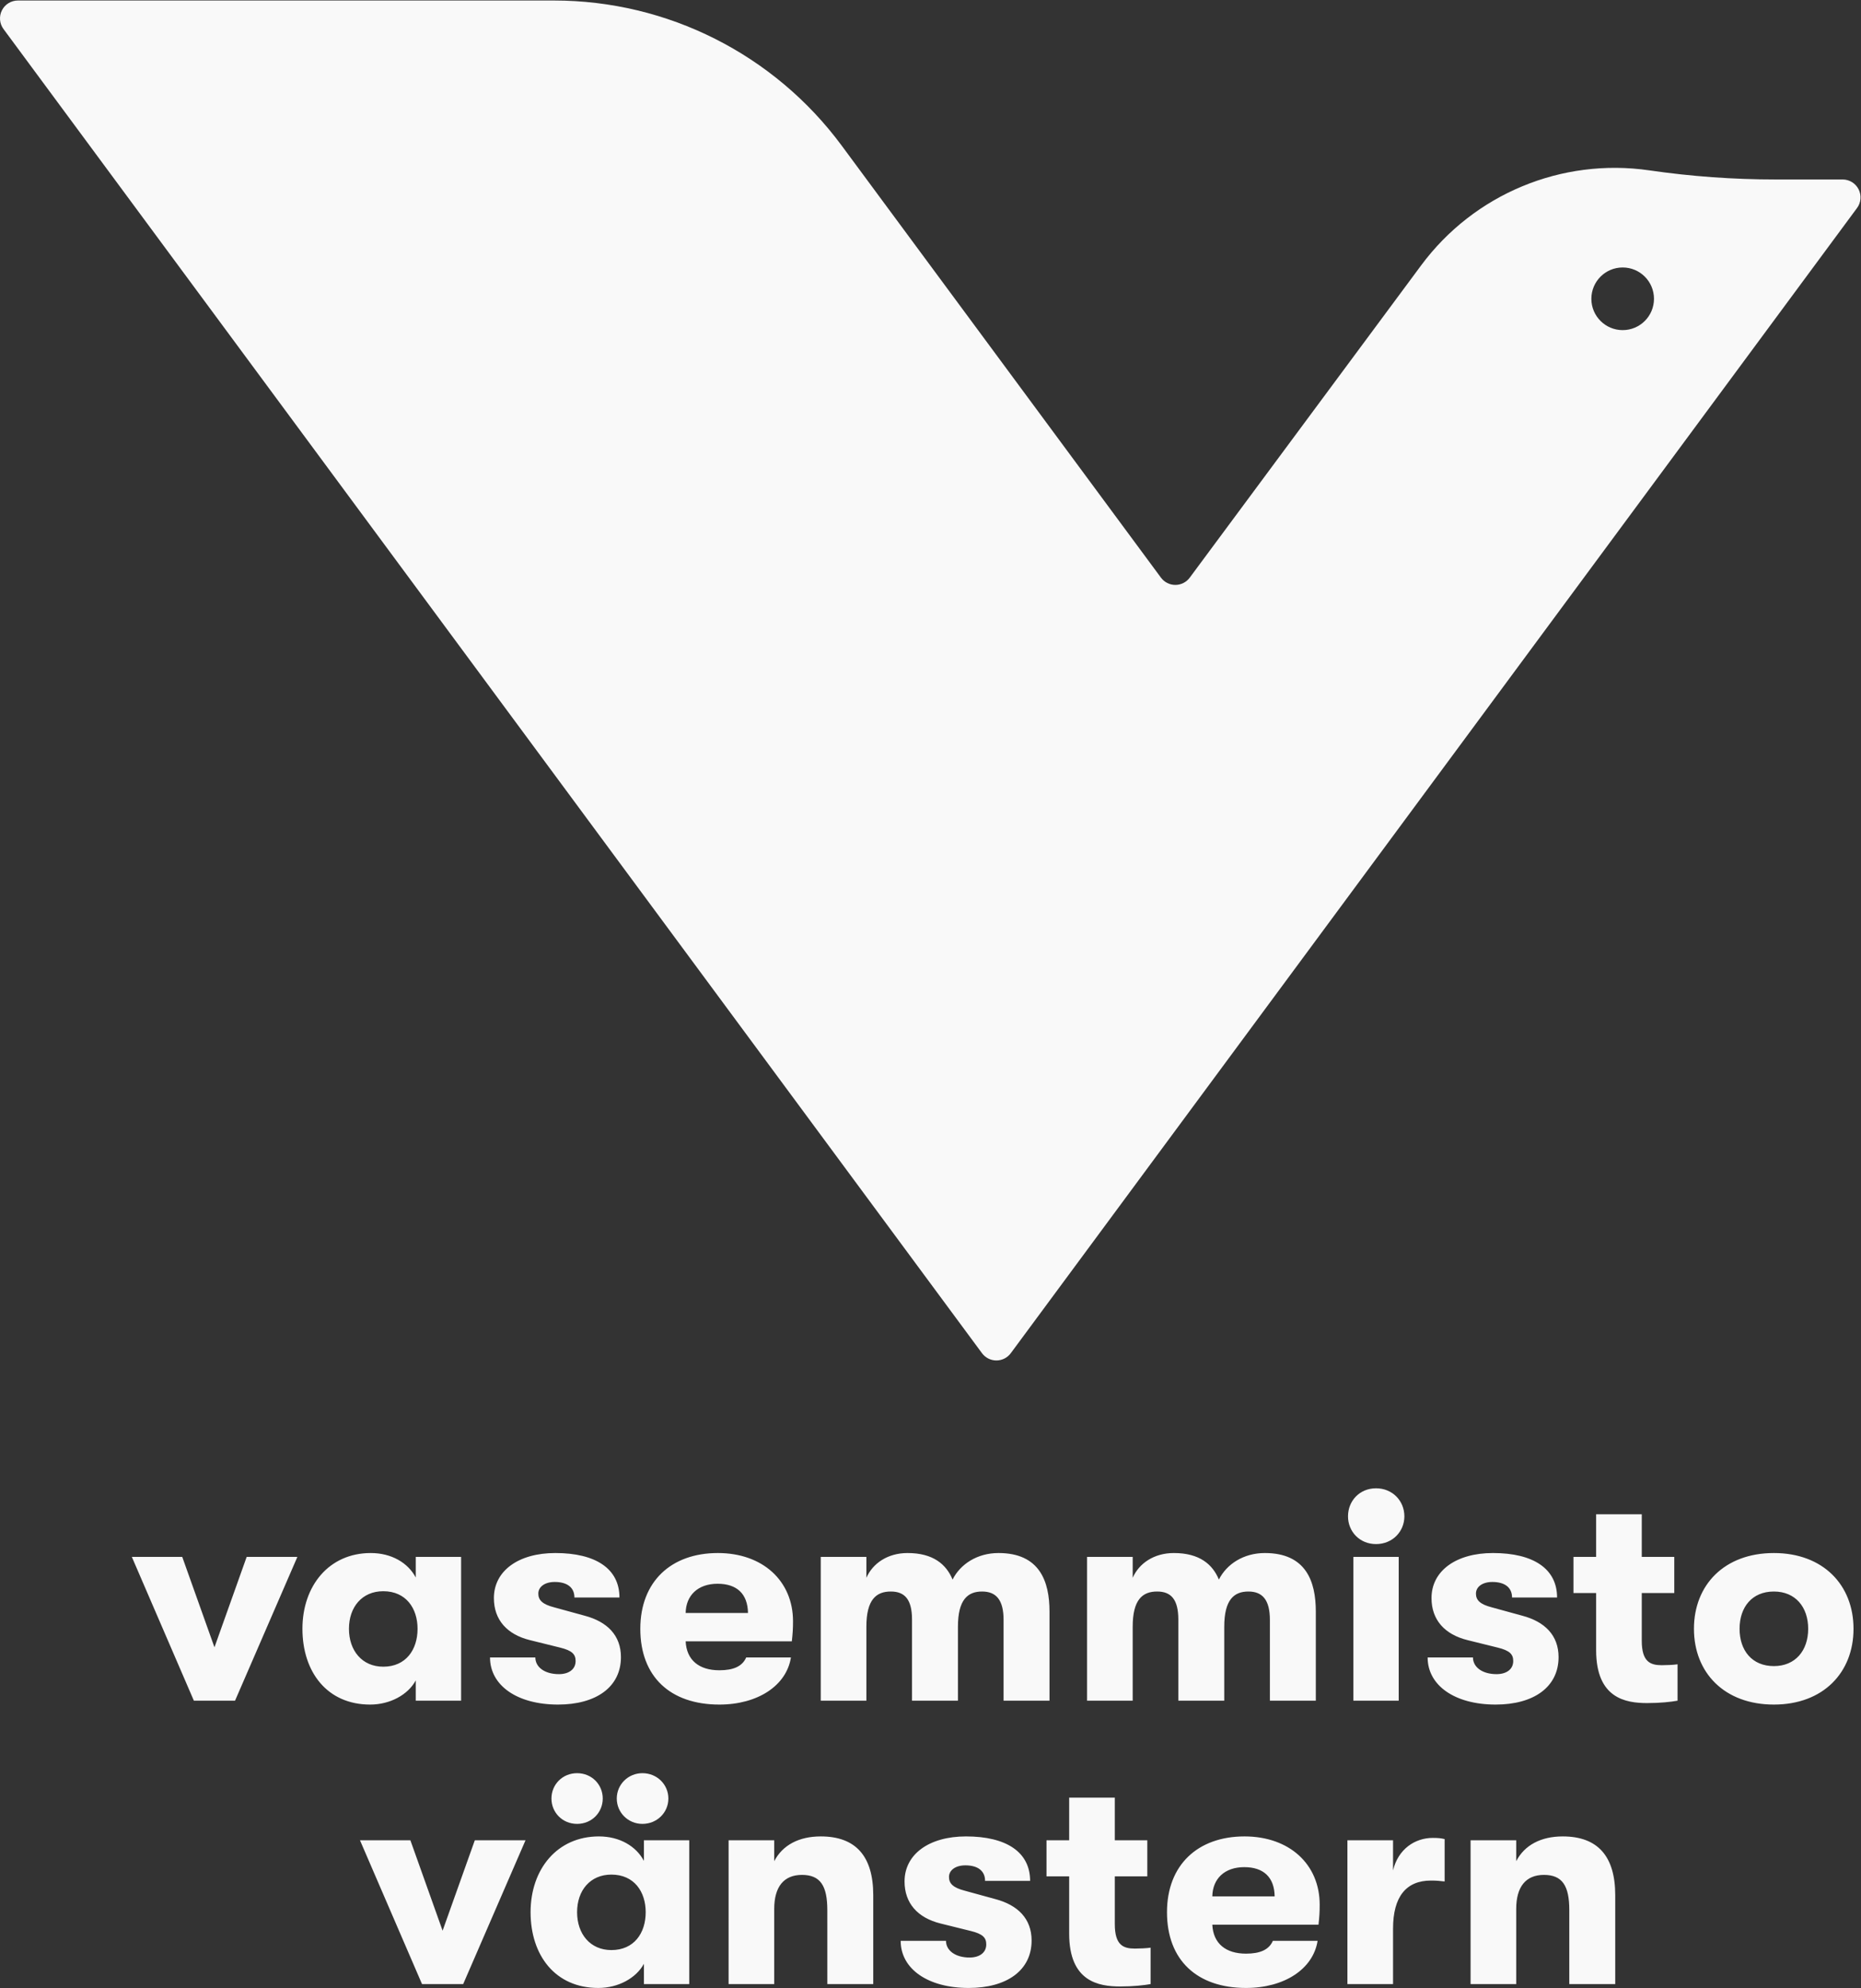
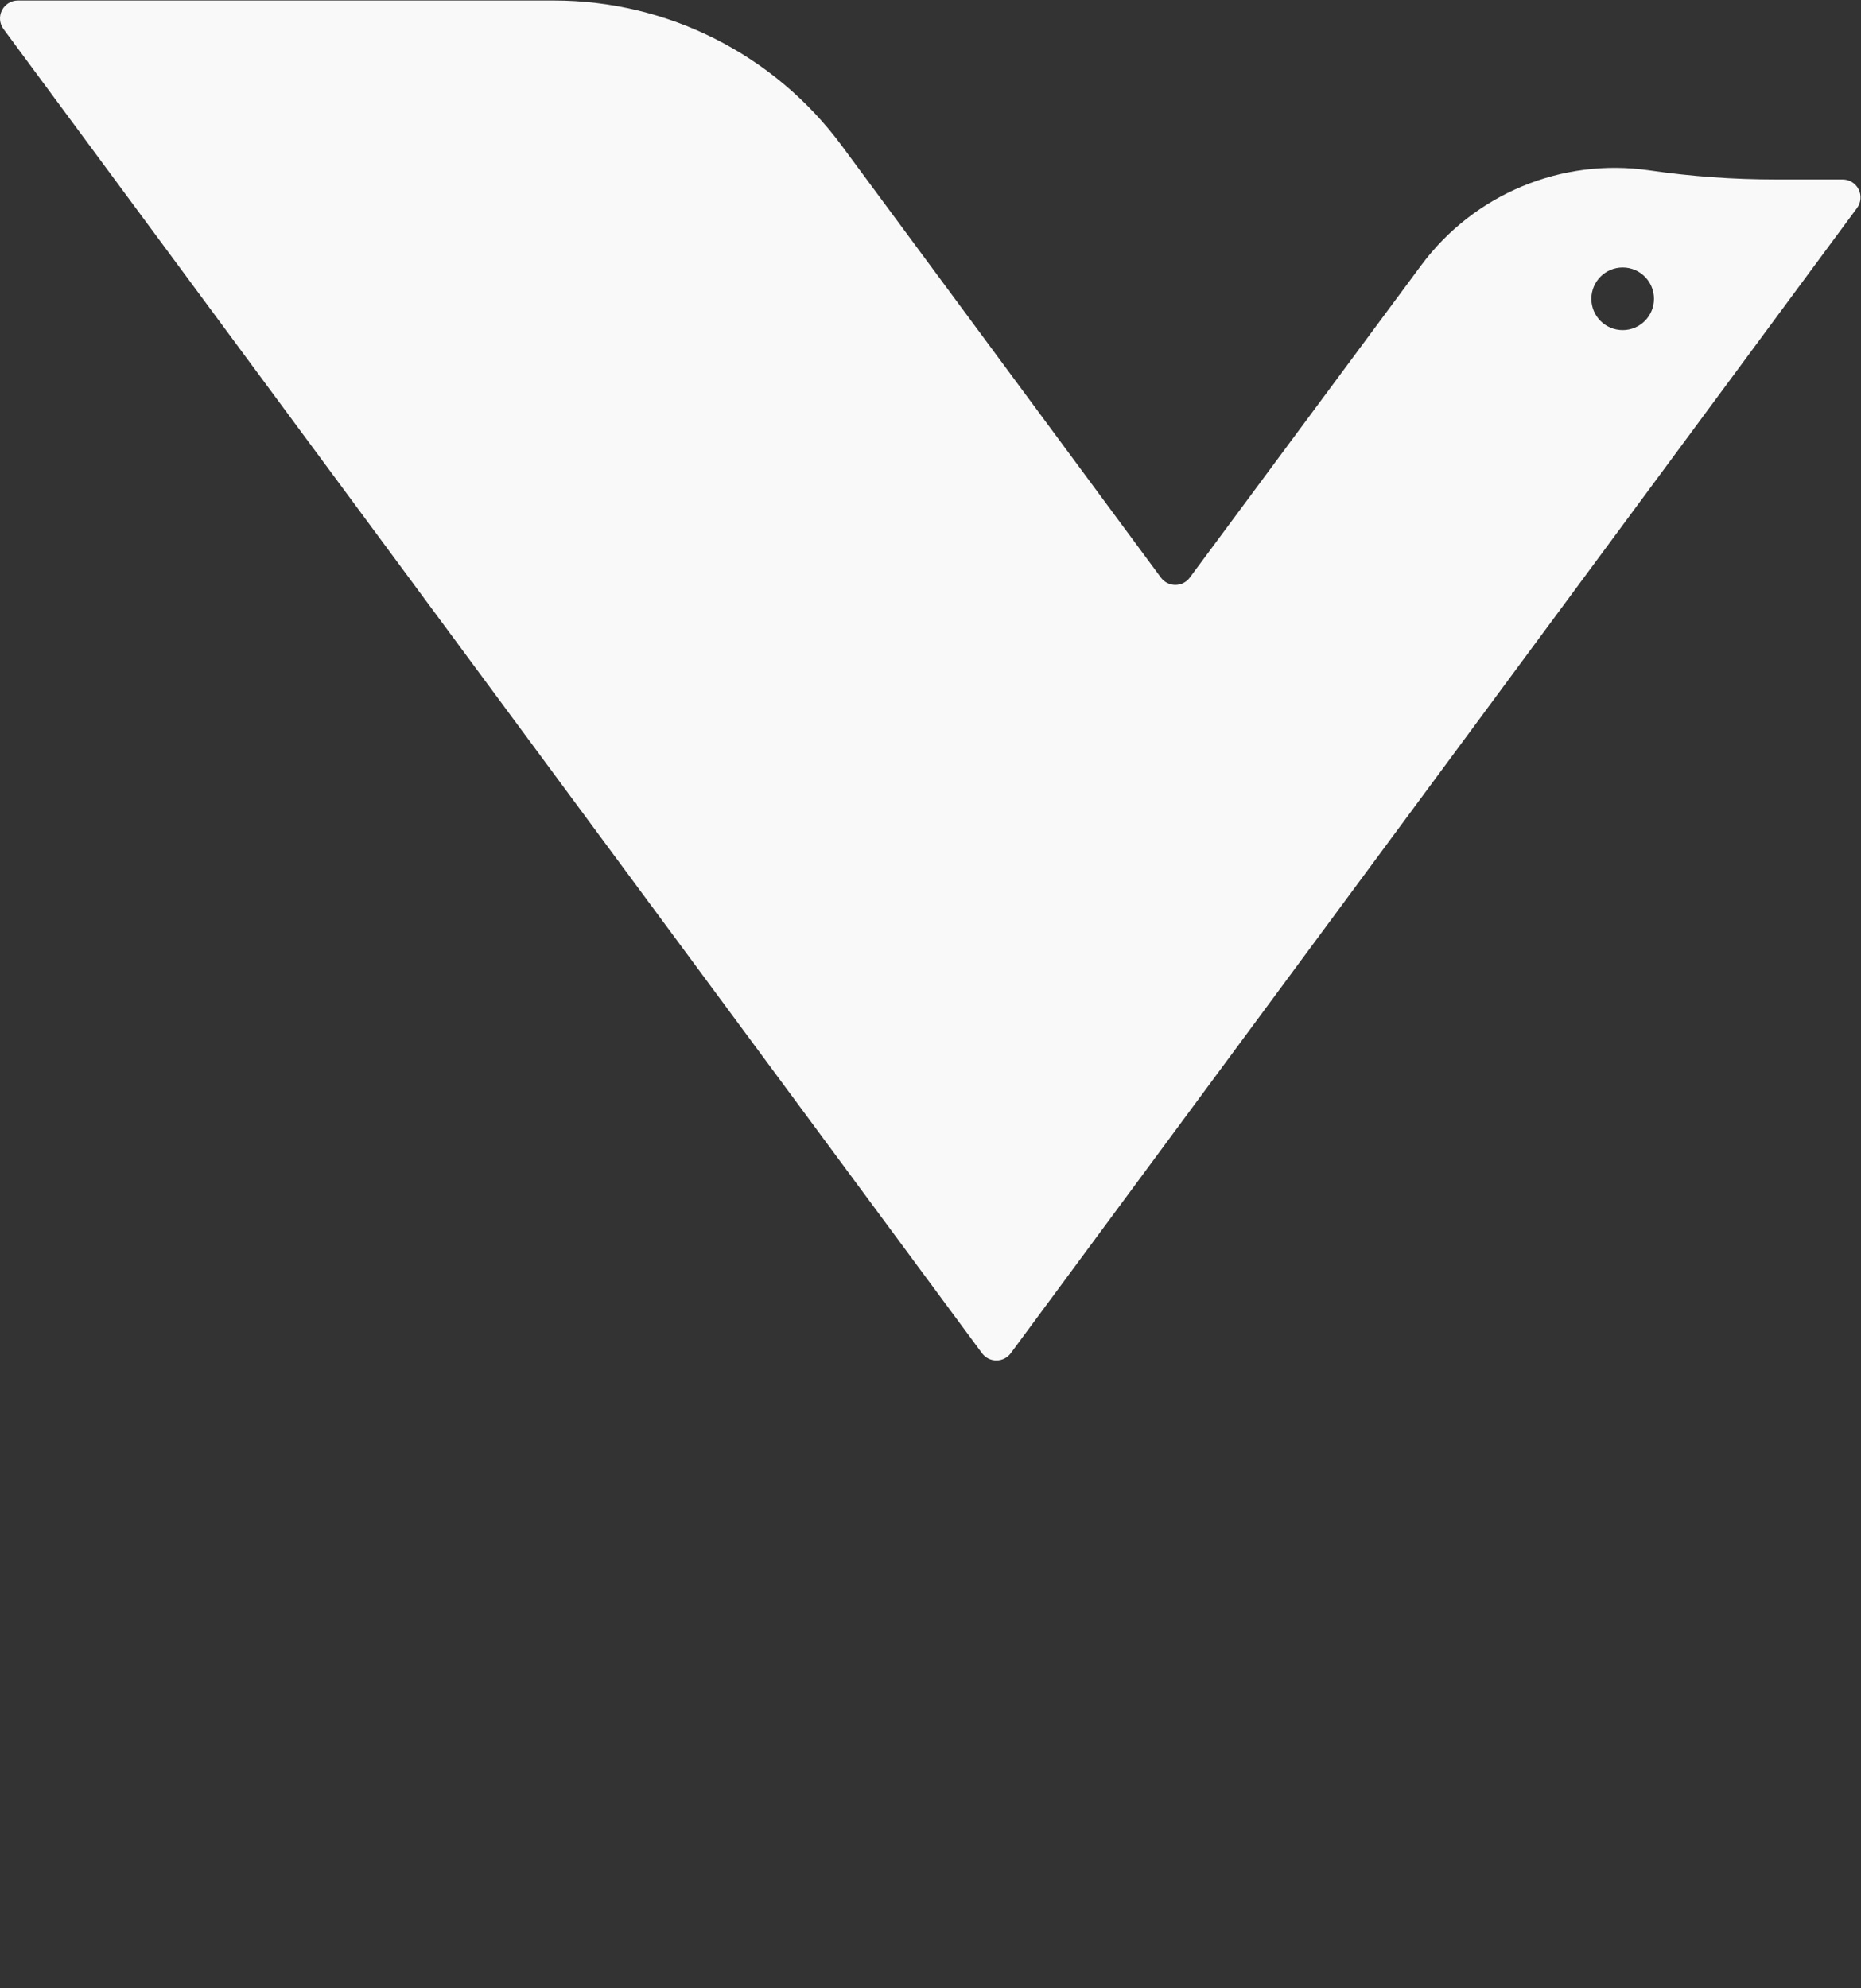
<svg xmlns="http://www.w3.org/2000/svg" xmlns:ns1="http://sodipodi.sourceforge.net/DTD/sodipodi-0.dtd" xmlns:ns2="http://www.inkscape.org/namespaces/inkscape" version="1.1" id="svg1" width="831.815" height="888.399" viewBox="0 0 831.815 888.399" ns1:docname="logo_vasemmisto_vanstern_white.svg" ns2:version="1.3.1 (9b9bdc1480, 2023-11-25, custom)">
  <rect x="0" y="0" width="831.815" height="888.399" fill="#333333" stroke="none" />
  <defs id="defs1">
    <clipPath clipPathUnits="userSpaceOnUse" id="clipPath3">
      <path d="M 0,685 H 680 V 0 H 0 Z" transform="translate(-612.051,-129.102)" id="path3" />
    </clipPath>
    <linearGradient x1="0" y1="0" x2="1" y2="0" gradientUnits="userSpaceOnUse" gradientTransform="matrix(0,455.906,455.906,0,317.826,219.094)" spreadMethod="pad" id="linearGradient5">
      <stop style="stop-opacity:1;stop-color:#ec086d" offset="0" id="stop3" />
      <stop style="stop-opacity:1;stop-color:#ec086d" offset="0.263" id="stop4" />
      <stop style="stop-opacity:1;stop-color:#f466ba" offset="1" id="stop5" />
    </linearGradient>
    <clipPath clipPathUnits="userSpaceOnUse" id="clipPath3-7">
-       <path d="M 0,685 H 680 V 0 H 0 Z" transform="translate(-612.051,-129.102)" id="path3-5" />
-     </clipPath>
+       </clipPath>
  </defs>
  <ns1:namedview id="namedview1" pagecolor="#ffffff" bordercolor="#000000" borderopacity="0.25" ns2:showpageshadow="2" ns2:pageopacity="0.0" ns2:pagecheckerboard="true" ns2:deskcolor="#d1d1d1" ns2:zoom="0.68318992" ns2:cx="292.0125" ns2:cy="414.96514" ns2:window-width="1920" ns2:window-height="1131" ns2:window-x="0" ns2:window-y="0" ns2:window-maximized="1" ns2:current-layer="g1" />
  <g id="g1" ns2:groupmode="layer" ns2:label="1" transform="translate(-48.108,-12.193)">
    <g id="group-MC0" />
    <g id="group-MC1" />
    <g id="group-MC2" />
    <g id="group-MC3" />
    <g id="group-MC4" />
    <g id="group-MC6" />
    <g id="group-MC7" />
    <g id="group-MC5" transform="translate(40.247,-1.14)">
-       <path id="path2" d="m 0,0 c 0,7.301 -4.301,12.501 -11.501,12.501 -7.301,0 -11.501,-5.2 -11.501,-12.501 0,-7.301 4.2,-12.501 11.501,-12.501 C -4.301,-12.501 0,-7.301 0,0 m -38.303,0 c 0,14.701 10.201,25.401 26.802,25.401 C 5,25.401 15.201,14.701 15.201,0 15.201,-14.701 5,-25.401 -11.501,-25.401 c -16.601,0 -26.802,10.7 -26.802,25.401 M -43.8,-11.9 v -12.202 c -2.2,-0.4 -5.801,-0.799 -10.201,-0.799 -7.2,0 -17.101,1.599 -17.101,17.701 v 19.201 h -7.6 v 12.101 h 7.6 v 14.3 h 15.301 v -14.3 H -44.9 V 12.001 H -55.801 V -4 c 0,-7.101 2.901,-8.201 6.7,-8.201 1.701,0 3.901,0.1 5.301,0.301 m -83.803,2.299 h 15.202 c 0,-3.299 3.2,-5.6 7.9,-5.6 3.301,0 5.601,1.6 5.601,4.4 0,2.2 -1.1,3.5 -5.201,4.5 l -10.1,2.5 c -7.7,1.901 -12.101,6.801 -12.101,14.102 0,9.1 8.2,15.1 20.601,15.1 13.601,0 21.502,-5.299 21.502,-14.9 h -15.102 c 0,3.399 -2.5,5.2 -6.599,5.2 -3.301,0 -5.501,-1.6 -5.501,-3.9 0,-2.2 1.4,-3.601 5.3,-4.601 L -95.9,4.4 c 7.6,-2 12.201,-6.6 12.201,-13.901 0,-10 -8.301,-15.9 -21.102,-15.9 -13.701,0 -22.802,6.4 -22.802,15.8 m -24.898,33.703 h 15.2 v -48.203 h -15.2 z m -1.801,13.6 c 0,5.2 3.901,9.401 9.401,9.401 5.501,0 9.501,-4.201 9.501,-9.401 0,-5.1 -4,-9.301 -9.501,-9.301 -5.5,0 -9.401,4.201 -9.401,9.301 m -87.498,-13.6 h 15.301 v -7.001 c 2.1,4.8 7.101,8.3 13.801,8.3 8.6,0 13.001,-3.799 15.1,-8.9 2.601,5.2 8.301,8.9 15.402,8.9 13.801,0 17.1,-9.501 17.1,-19.601 v -29.902 h -15.4 V 3 c 0,6.7 -2.501,9.501 -7.201,9.501 -4.8,0 -8.101,-2.7 -8.101,-11.801 v -24.802 h -15.4 V 3.1 c 0,6.701 -2.401,9.401 -7.101,9.401 -4.9,0 -8.2,-2.7 -8.2,-11.801 V -24.102 H -241.8 Z m -89.3,0 h 15.302 v -7.001 c 2.101,4.8 7.101,8.3 13.801,8.3 8.601,0 13.001,-3.799 15.101,-8.9 2.6,5.2 8.3,8.9 15.401,8.9 13.801,0 17.1,-9.501 17.1,-19.601 v -29.902 h -15.4 V 3 c 0,6.7 -2.501,9.501 -7.201,9.501 -4.8,0 -8.101,-2.7 -8.101,-11.801 v -24.802 h -15.4 V 3.1 c 0,6.701 -2.4,9.401 -7.101,9.401 -4.9,0 -8.2,-2.7 -8.2,-11.801 V -24.102 H -331.1 Z M -355.496,5.3 c -0.101,6.4 -3.701,9.801 -10.201,9.801 -6.601,0 -10.601,-3.901 -10.701,-9.801 z m 14.7,-9.5 h -35.602 c 0.3,-6.301 4.5,-9.701 11.3,-9.701 4.702,0 7.702,1.3 9.001,4.3 h 15.001 c -1.5,-9.501 -11.201,-15.8 -24.002,-15.8 -16.4,0 -26.502,9.299 -26.502,25.401 0,15.801 10.301,25.401 26.002,25.401 15.001,0 25.202,-9.3 25.202,-22.901 0,-2.5 -0.1,-4 -0.4,-6.7 m -101.201,-5.401 h 15.2 c 0,-3.299 3.201,-5.6 7.901,-5.6 3.3,0 5.601,1.6 5.601,4.4 0,2.2 -1.101,3.5 -5.201,4.5 l -10.1,2.5 c -7.701,1.901 -12.101,6.801 -12.101,14.102 0,9.1 8.201,15.1 20.601,15.1 13.601,0 21.501,-5.299 21.501,-14.9 h -15.1 c 0,3.399 -2.5,5.2 -6.601,5.2 -3.3,0 -5.501,-1.6 -5.501,-3.9 0,-2.2 1.401,-3.601 5.301,-4.601 l 10.201,-2.8 c 7.6,-2 12.2,-6.6 12.2,-13.901 0,-10 -8.3,-15.9 -21.1,-15.9 -13.701,0 -22.802,6.4 -22.802,15.8 M -466.295,0 c 0,6.9 -3.899,12.601 -11.5,12.601 -7.1,0 -11.501,-5.3 -11.501,-12.601 0,-7.301 4.401,-12.701 11.501,-12.701 7.601,0 11.5,5.7 11.5,12.701 m -38.601,0 c 0,14.4 8.9,25.401 22.901,25.401 7.001,0 12.501,-3.299 15.1,-8.2 v 6.901 h 15.202 v -48.204 h -15.202 v 6.801 c -2.599,-4.801 -8.599,-8.1 -15.3,-8.1 -14.401,0 -22.701,10.9 -22.701,25.401 m -57.202,24.102 h 16.901 l 10.801,-30.302 10.8,30.302 h 17.001 l -20.901,-48.204 h -13.801 z m 448.897,-95 H -97.9 v -7.001 c 2.799,5.4 8.299,8.3 15.6,8.3 11.701,0 17.602,-6.6 17.602,-19.701 v -29.802 H -80.1 V -94.3 c 0,8.101 -2.299,11.801 -8.5,11.801 -6.1,0 -9.3,-4.001 -9.3,-11.401 v -25.202 h -15.301 z m -41.299,0 h 15.301 v -10.101 c 1.7,7.2 7.4,10.9 13.301,10.9 1.799,0 2.799,-0.099 4,-0.4 v -14.2 c -1.8,0.2 -2.701,0.3 -4.601,0.3 -8.3,0 -12.7,-5.401 -12.7,-16.101 v -18.602 H -154.5 Z M -178.897,-89.7 c -0.101,6.4 -3.701,9.801 -10.202,9.801 -6.599,0 -10.6,-3.901 -10.7,-9.801 z m 14.701,-9.5 h -35.603 c 0.3,-6.301 4.5,-9.701 11.301,-9.701 4.7,0 7.7,1.3 9,4.3 h 15.001 c -1.5,-9.501 -11.2,-15.8 -24.001,-15.8 -16.401,0 -26.502,9.299 -26.502,25.401 0,15.801 10.301,25.401 26.002,25.401 15.001,0 25.201,-9.3 25.201,-22.901 0,-2.5 -0.099,-4 -0.399,-6.7 m -56.301,-7.7 v -12.202 c -2.2,-0.4 -5.801,-0.799 -10.201,-0.799 -7.2,0 -17.101,1.599 -17.101,17.701 v 19.201 h -7.6 v 12.101 h 7.6 v 14.3 h 15.301 v -14.3 h 10.9 v -12.101 h -10.9 V -99 c 0,-7.101 2.9,-8.201 6.7,-8.201 1.7,0 3.901,0.1 5.301,0.301 m -83.803,2.299 h 15.201 c 0,-3.299 3.201,-5.6 7.901,-5.6 3.3,0 5.599,1.6 5.599,4.4 0,2.2 -1.099,3.5 -5.2,4.5 l -10.1,2.5 C -298.6,-96.9 -303,-92 -303,-84.699 c 0,9.1 8.201,15.1 20.602,15.1 13.6,0 21.501,-5.299 21.501,-14.9 h -15.101 c 0,3.399 -2.5,5.2 -6.601,5.2 -3.299,0 -5.5,-1.6 -5.5,-3.9 0,-2.2 1.4,-3.601 5.3,-4.601 l 10.201,-2.8 c 7.601,-2 12.201,-6.6 12.201,-13.901 0,-10 -8.3,-15.9 -21.101,-15.9 -13.701,0 -22.802,6.4 -22.802,15.8 m -57.699,33.703 h 15.301 v -7.001 c 2.8,5.4 8.301,8.3 15.6,8.3 11.702,0 17.602,-6.6 17.602,-19.701 v -29.802 h -15.4 V -94.3 c 0,8.101 -2.301,11.801 -8.501,11.801 -6.101,0 -9.301,-4.001 -9.301,-11.401 v -25.202 h -15.301 z m -37.497,14.001 c 0,4.7 3.799,8.5 8.6,8.5 4.9,0 8.701,-3.8 8.701,-8.5 0,-4.701 -3.801,-8.501 -8.701,-8.501 -4.801,0 -8.6,3.8 -8.6,8.501 M -389.797,-95 c 0,6.9 -3.899,12.601 -11.5,12.601 -7.1,0 -11.501,-5.3 -11.501,-12.601 0,-7.301 4.401,-12.701 11.501,-12.701 7.601,0 11.5,5.7 11.5,12.701 m -31.601,38.103 c 0,4.7 3.701,8.5 8.6,8.5 4.901,0 8.601,-3.8 8.601,-8.5 0,-4.701 -3.7,-8.501 -8.601,-8.501 -4.899,0 -8.6,3.8 -8.6,8.501 m -7,-38.103 c 0,14.4 8.9,25.401 22.901,25.401 7.001,0 12.501,-3.299 15.101,-8.2 v 6.901 h 15.201 v -48.204 h -15.201 v 6.801 c -2.6,-4.801 -8.6,-8.1 -15.301,-8.1 -14.401,0 -22.701,10.9 -22.701,25.401 m -57.202,24.102 h 16.901 l 10.801,-30.302 10.8,30.302 h 17.001 l -20.901,-48.204 h -13.801 z" style="fill:#f9f9f9;fill-opacity:1;fill-rule:nonzero;stroke:none" transform="matrix(1.333,0,0,-1.333,816.067,741.198)" clip-path="url(#clipPath3-7)" />
      <path id="path5" d="m 11.896,675 c -2.265,0 -4.338,-1.275 -5.358,-3.3 v 0 c -1.02,-2.021 -0.814,-4.445 0.533,-6.267 v 0 C 52.052,604.575 297.598,272.367 335.174,221.528 v 0 c 1.133,-1.53 2.923,-2.434 4.826,-2.434 v 0 c 1.903,0 3.694,0.904 4.825,2.434 v 0 c 34.425,46.575 242.588,328.205 283.758,383.906 v 0 c 1.347,1.82 1.55,4.245 0.529,6.266 v 0 c -1.021,2.025 -3.091,3.3 -5.354,3.3 v 0 h -22.475 c -14.171,0 -28.321,1.021 -42.346,3.059 v 0 c -29.416,4.274 -58.8,-7.955 -76.5,-31.834 v 0 C 455.7,550.154 418.058,499.366 404.827,481.513 v 0 c -1.133,-1.529 -2.922,-2.429 -4.825,-2.428 v 0 c -1.901,0.002 -3.69,0.905 -4.821,2.434 v 0 c -16.276,22.021 -70.25,95.048 -107.032,144.806 v 0 C 265.523,656.938 229.714,675 191.648,675 v 0 z M 539.5,575 c 0,5.799 4.701,10.5 10.5,10.5 v 0 c 5.799,0 10.499,-4.701 10.499,-10.5 v 0 c 0,-5.799 -4.7,-10.5 -10.499,-10.5 v 0 c -5.799,0 -10.5,4.701 -10.5,10.5" transform="matrix(1.333,0,0,-1.333,0,913.333)" style="fill:#f9f9f9;stroke:none" />
    </g>
  </g>
</svg>